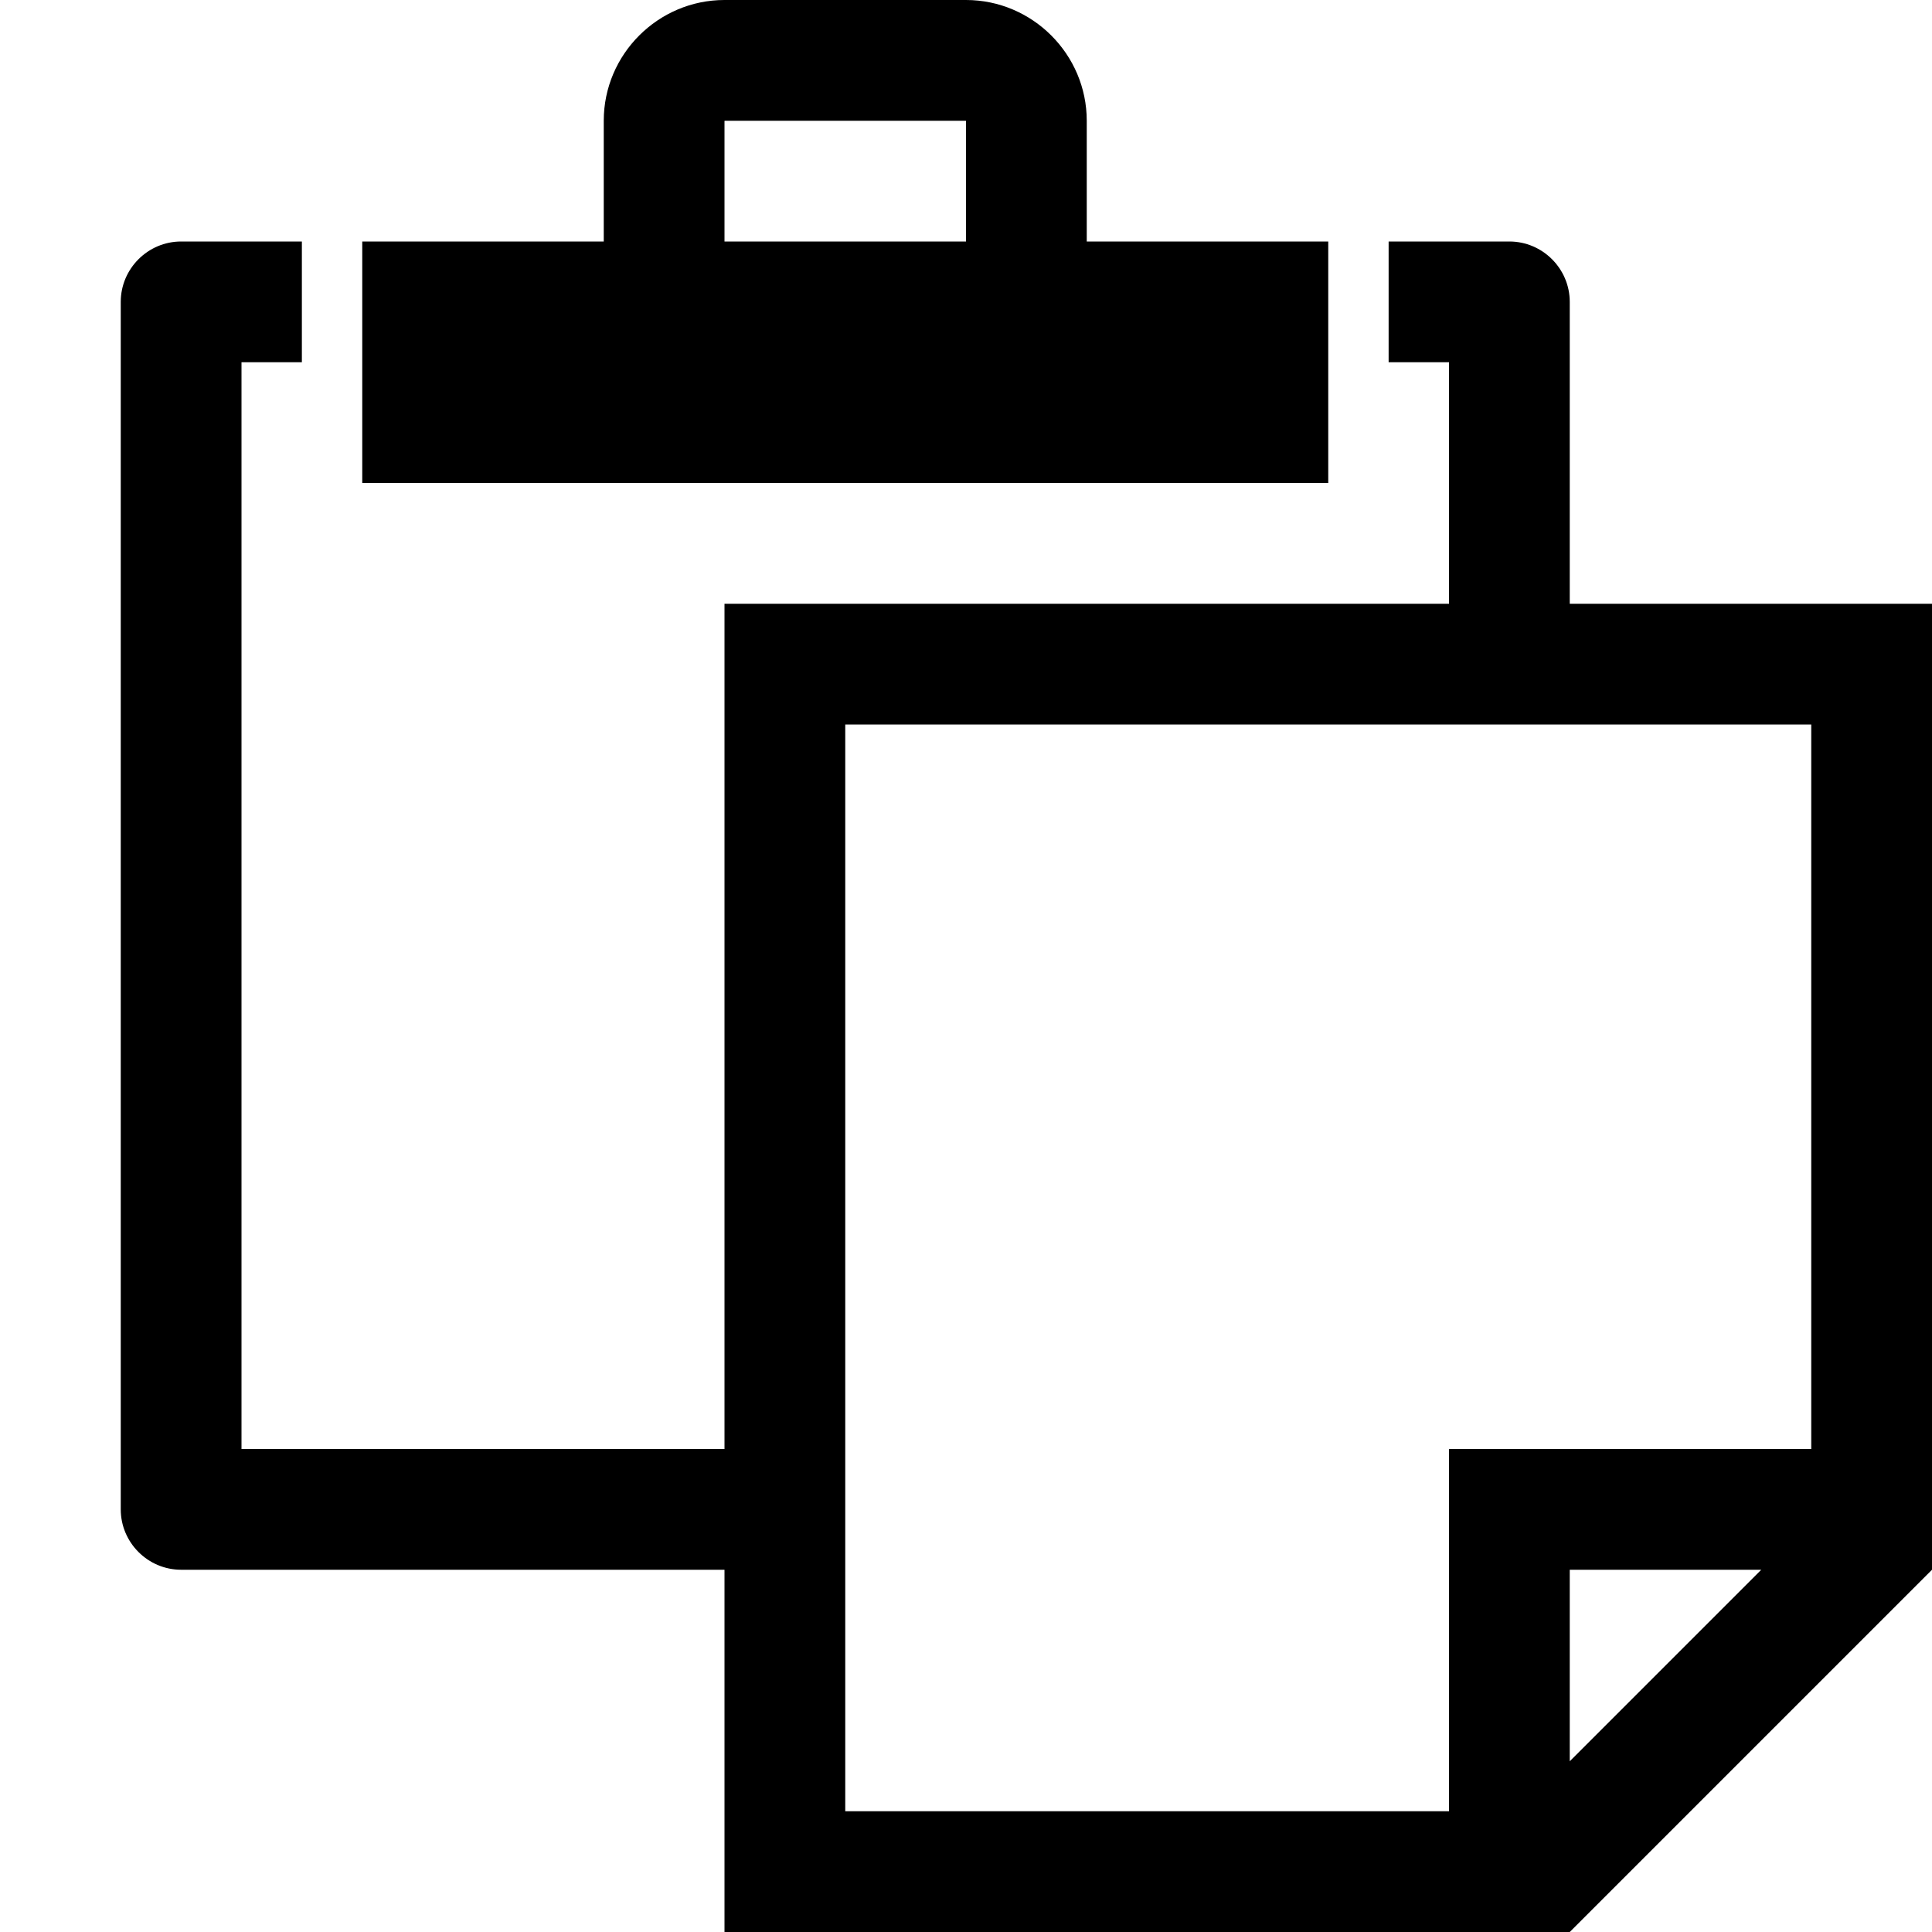
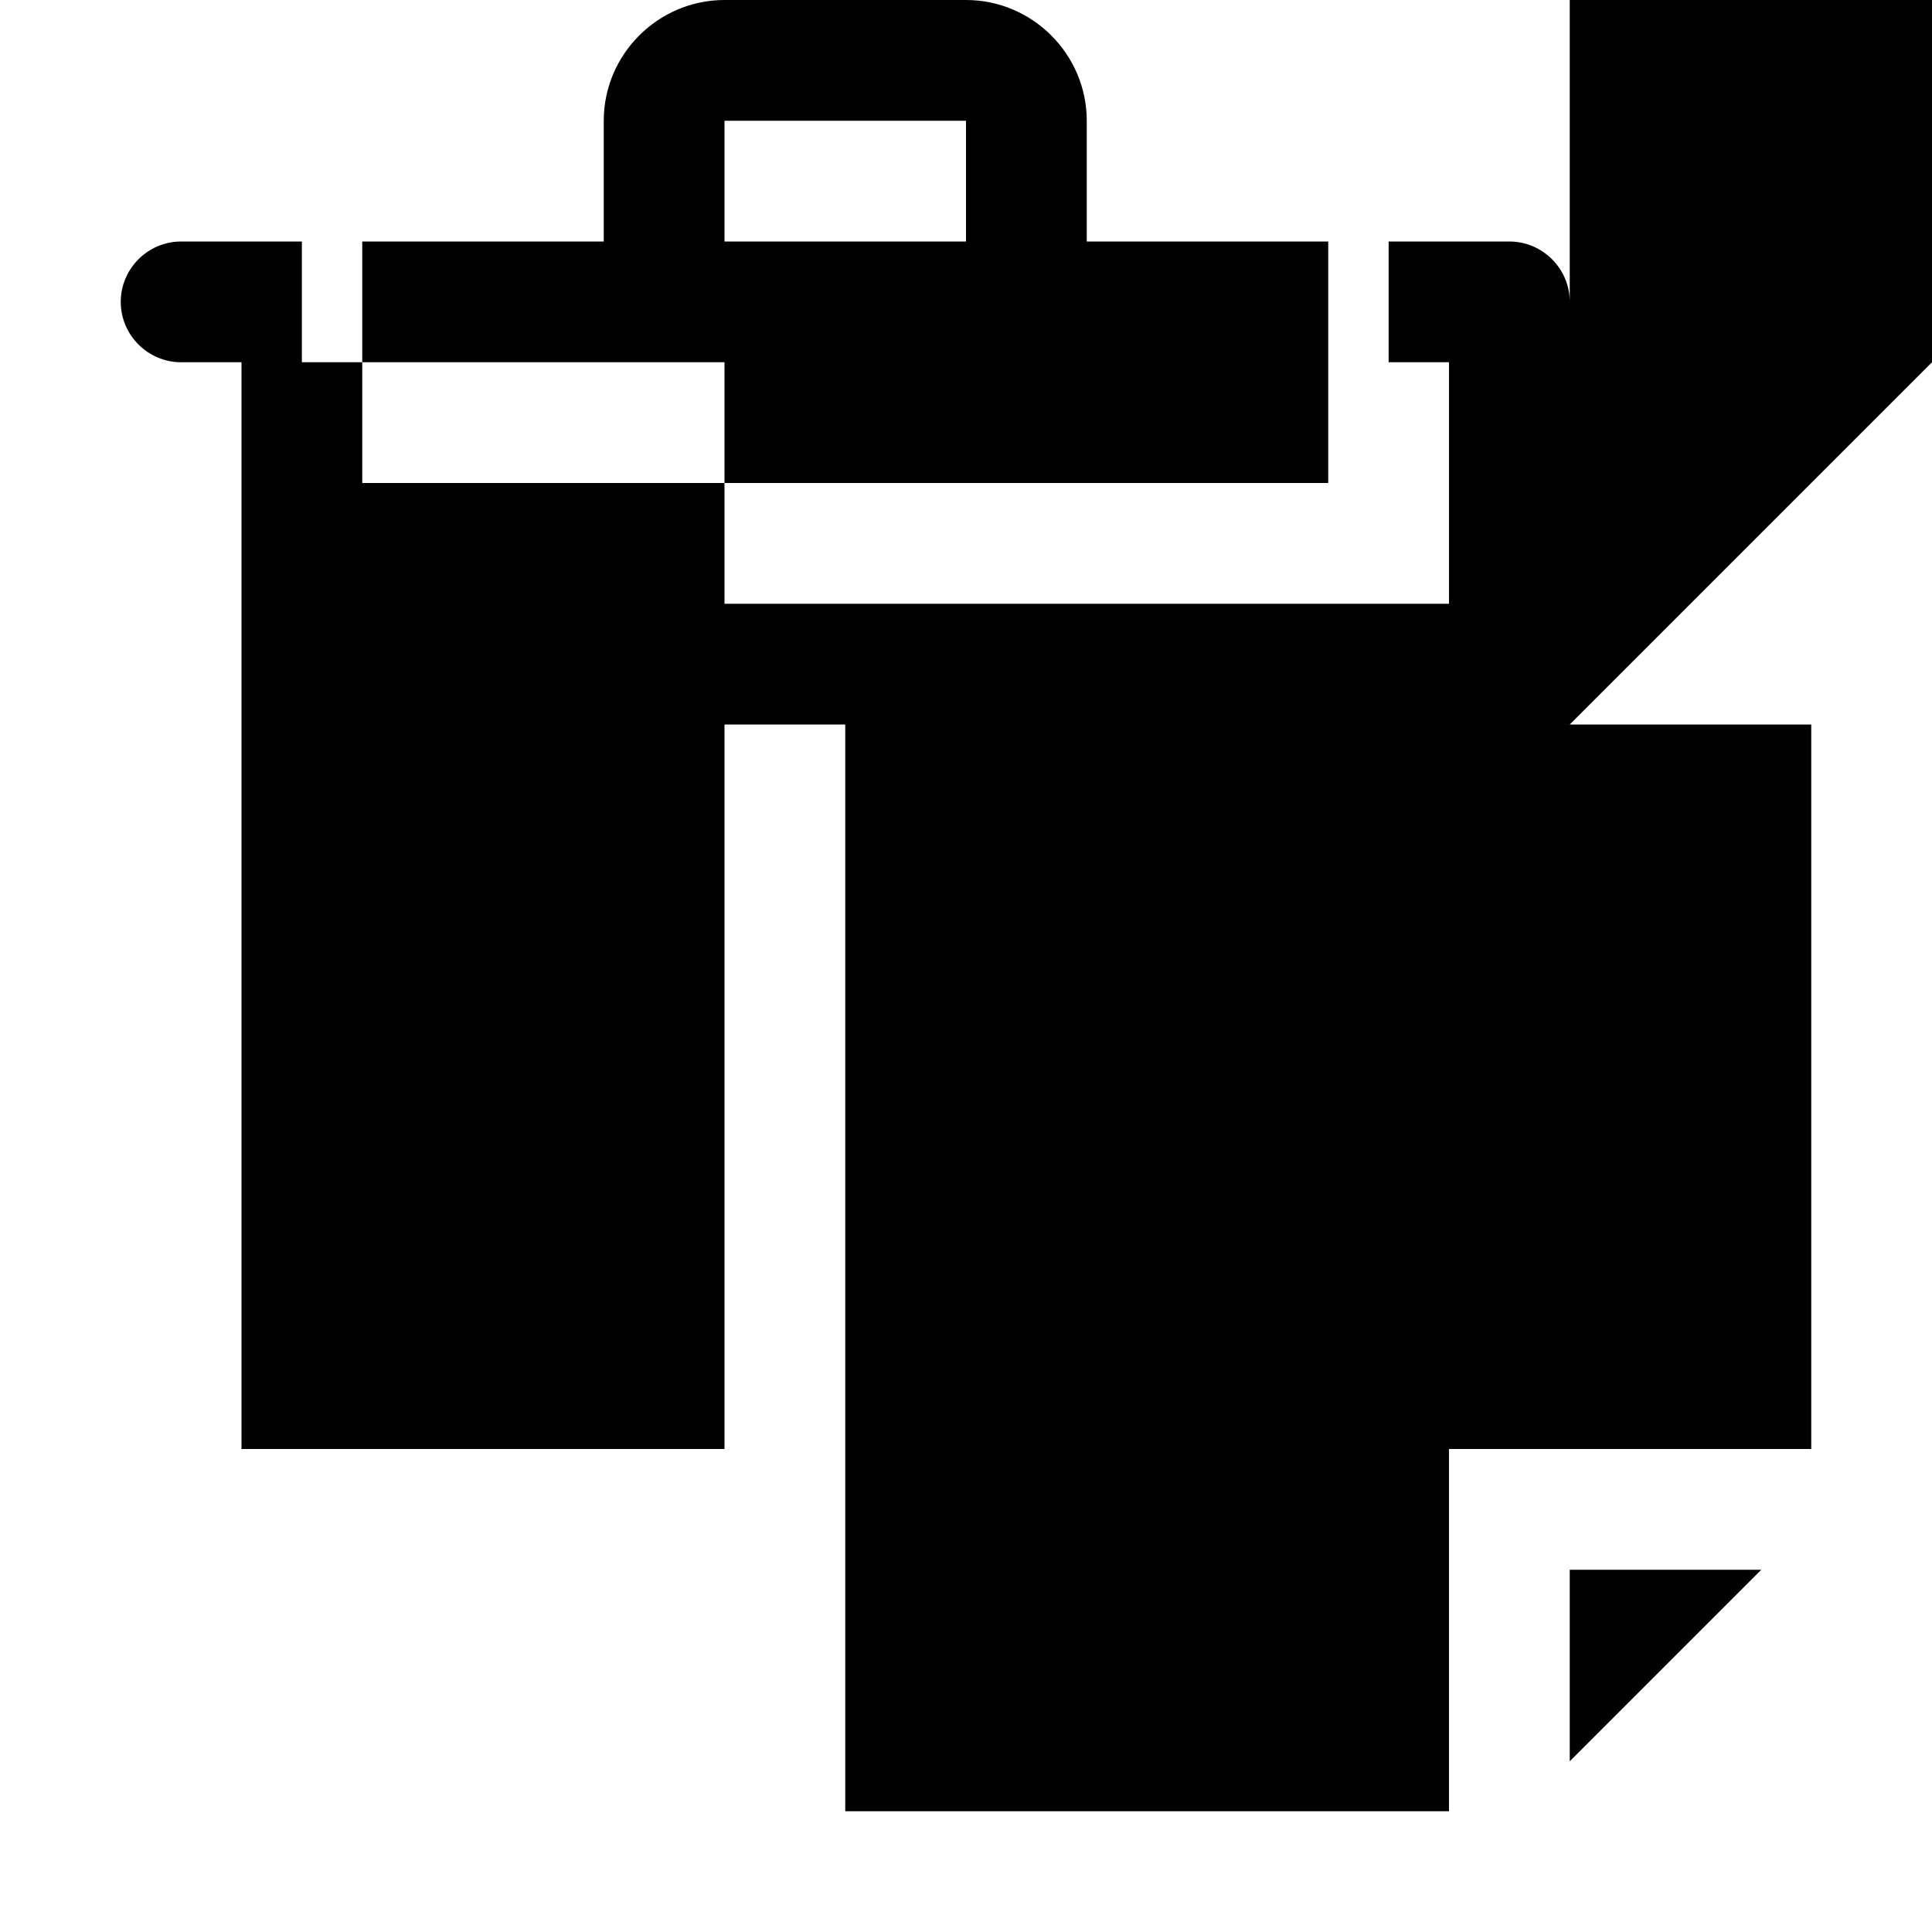
<svg xmlns="http://www.w3.org/2000/svg" version="1.1" width="16" height="16" viewBox="0 0 16 16">
  <title>paste</title>
-   <path d="M11 2h-2v-1c0-0.55-0.45-1-1-1h-2c-0.55 0-1 0.45-1 1v1h-2v2h8v-2zM8 2h-2v-0.998c0.001-0.001 0.001-0.001 0.002-0.002h1.996c0.001 0.001 0.001 0.001 0.002 0.002v0.998zM13 5v-2.5c0-0.275-0.225-0.5-0.5-0.5h-1v1h0.5v2h-6v7h-4v-9h0.5v-1h-1c-0.275 0-0.5 0.225-0.5 0.5v10c0 0.275 0.225 0.5 0.5 0.5h4.5v3h7l3-3v-8h-3zM13 14.586v-1.586h1.586l-1.586 1.586zM15 12h-3v3h-5v-9h8v6z" />
+   <path d="M11 2h-2v-1c0-0.55-0.45-1-1-1h-2c-0.55 0-1 0.45-1 1v1h-2v2h8v-2zM8 2h-2v-0.998c0.001-0.001 0.001-0.001 0.002-0.002h1.996c0.001 0.001 0.001 0.001 0.002 0.002v0.998zM13 5v-2.5c0-0.275-0.225-0.5-0.5-0.5h-1v1h0.5v2h-6v7h-4v-9h0.5v-1h-1c-0.275 0-0.5 0.225-0.5 0.5c0 0.275 0.225 0.5 0.5 0.5h4.5v3h7l3-3v-8h-3zM13 14.586v-1.586h1.586l-1.586 1.586zM15 12h-3v3h-5v-9h8v6z" />
</svg>